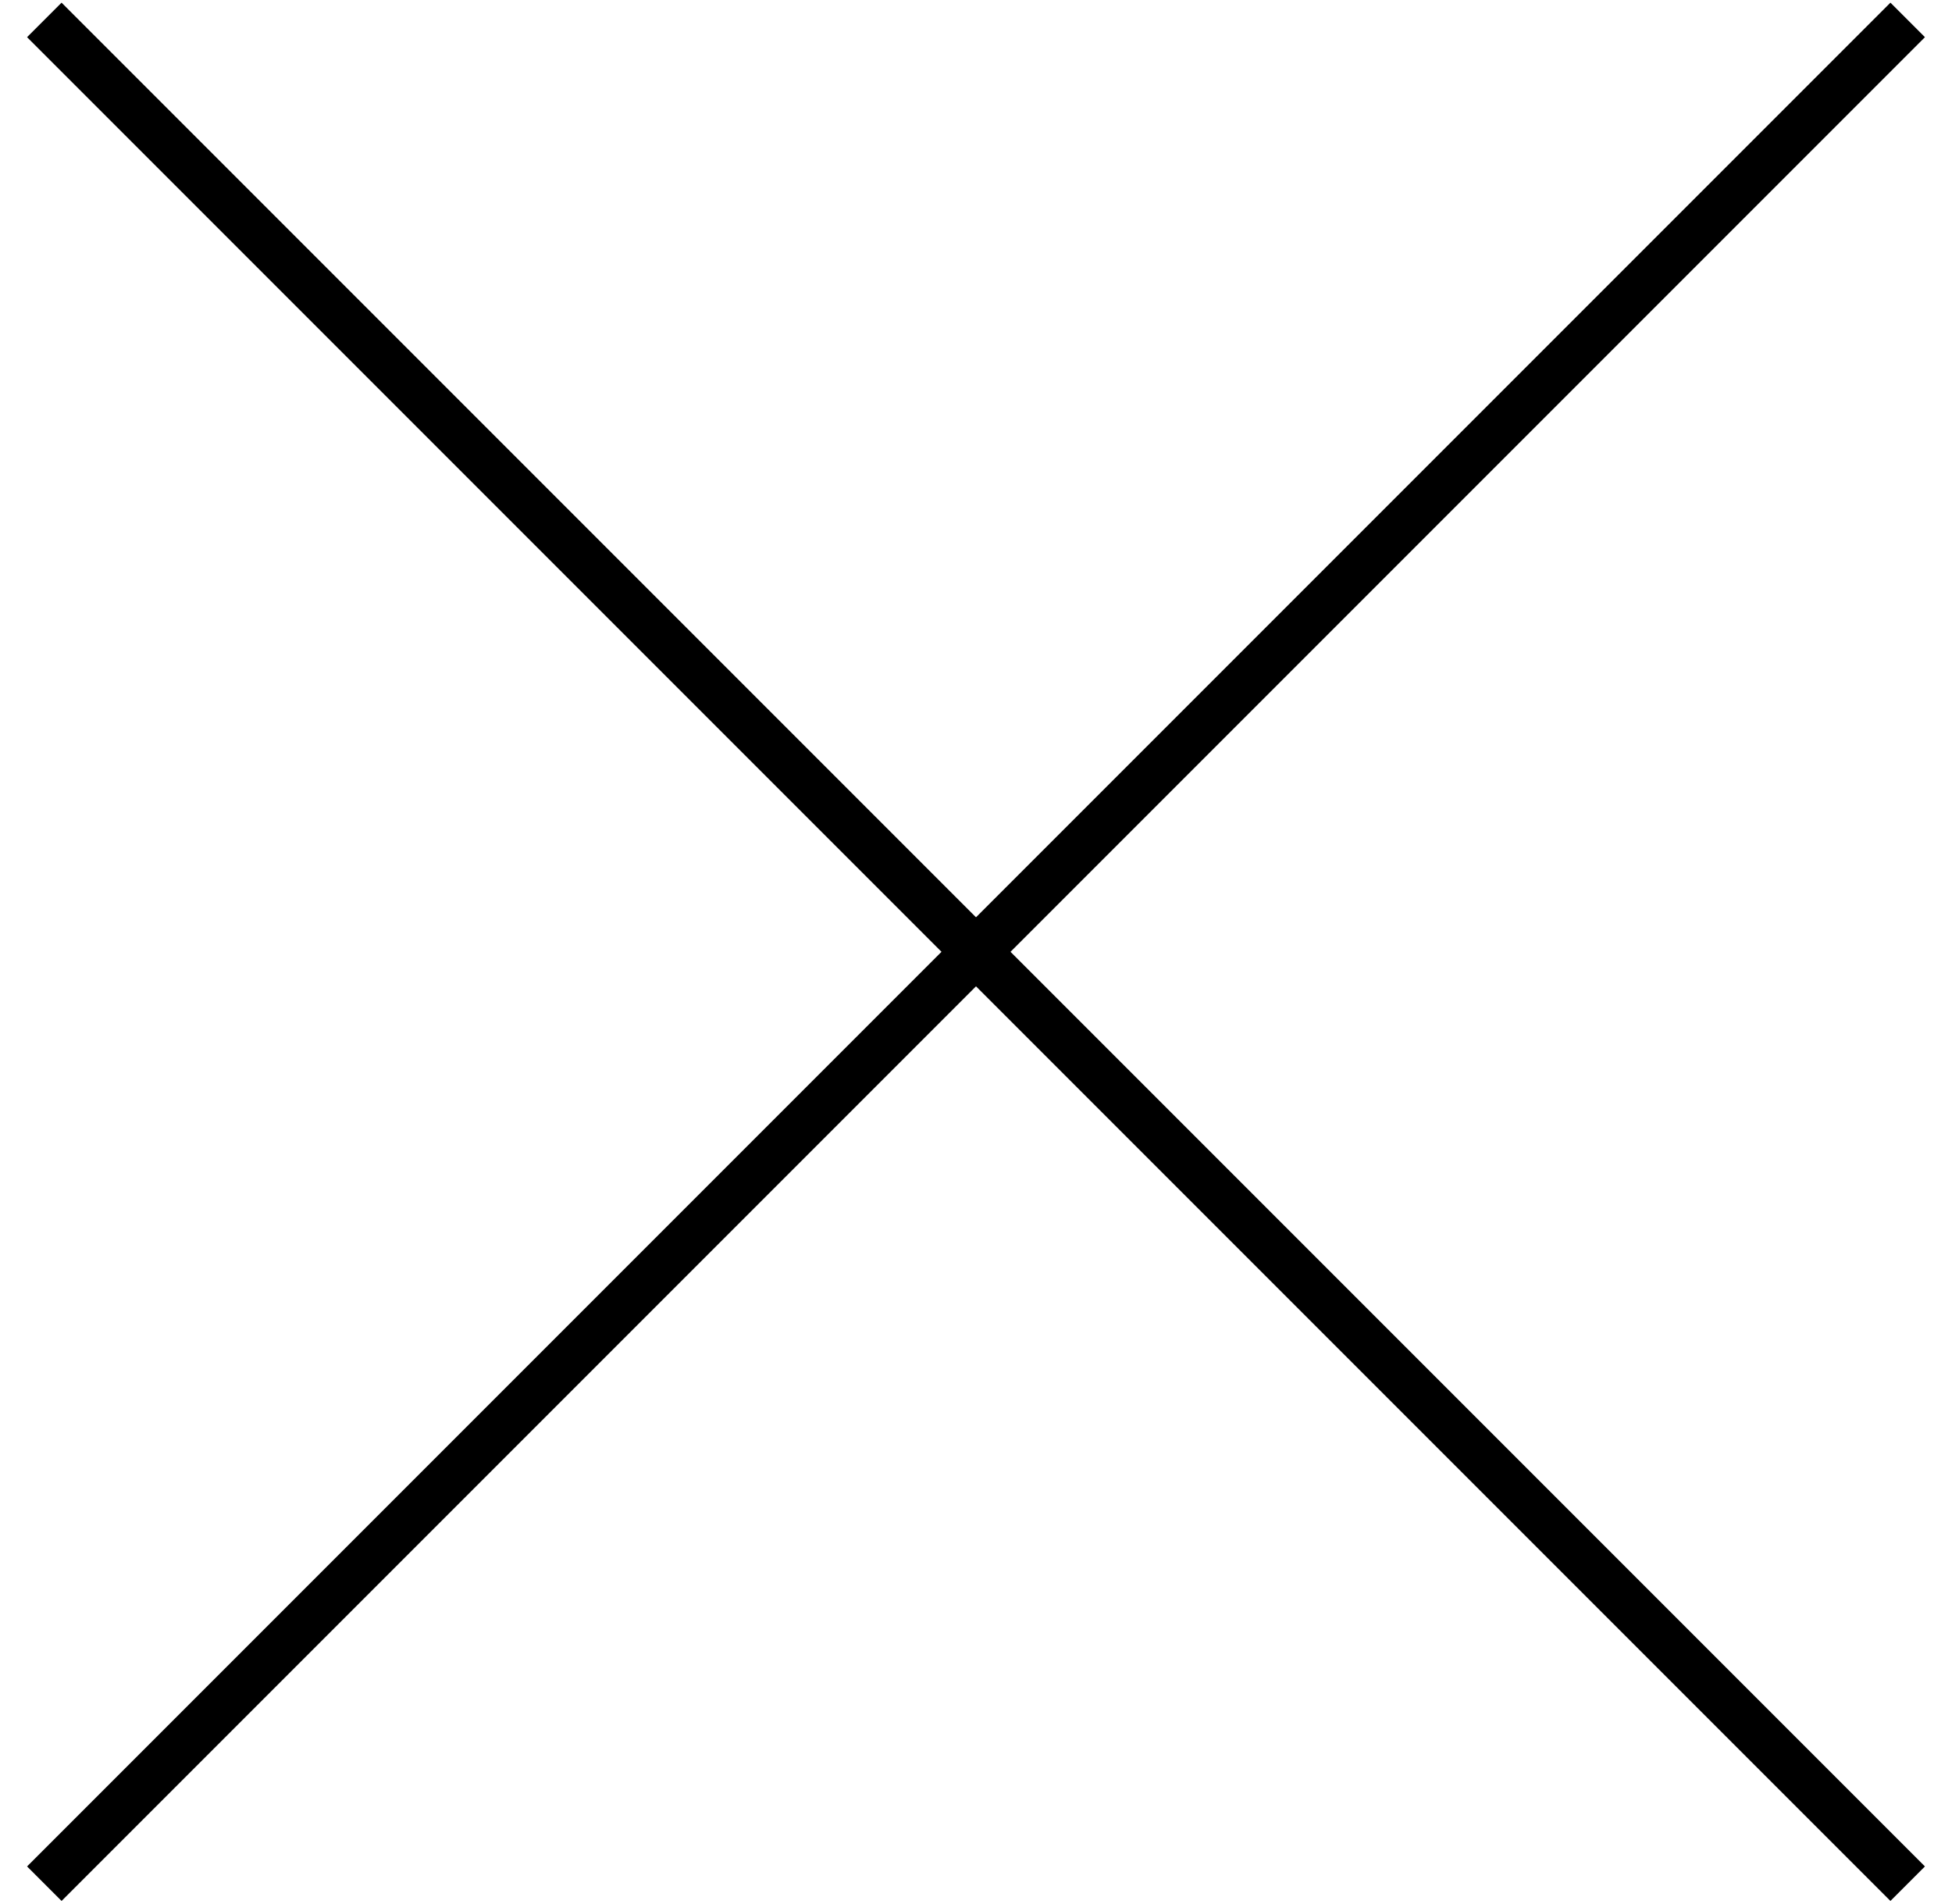
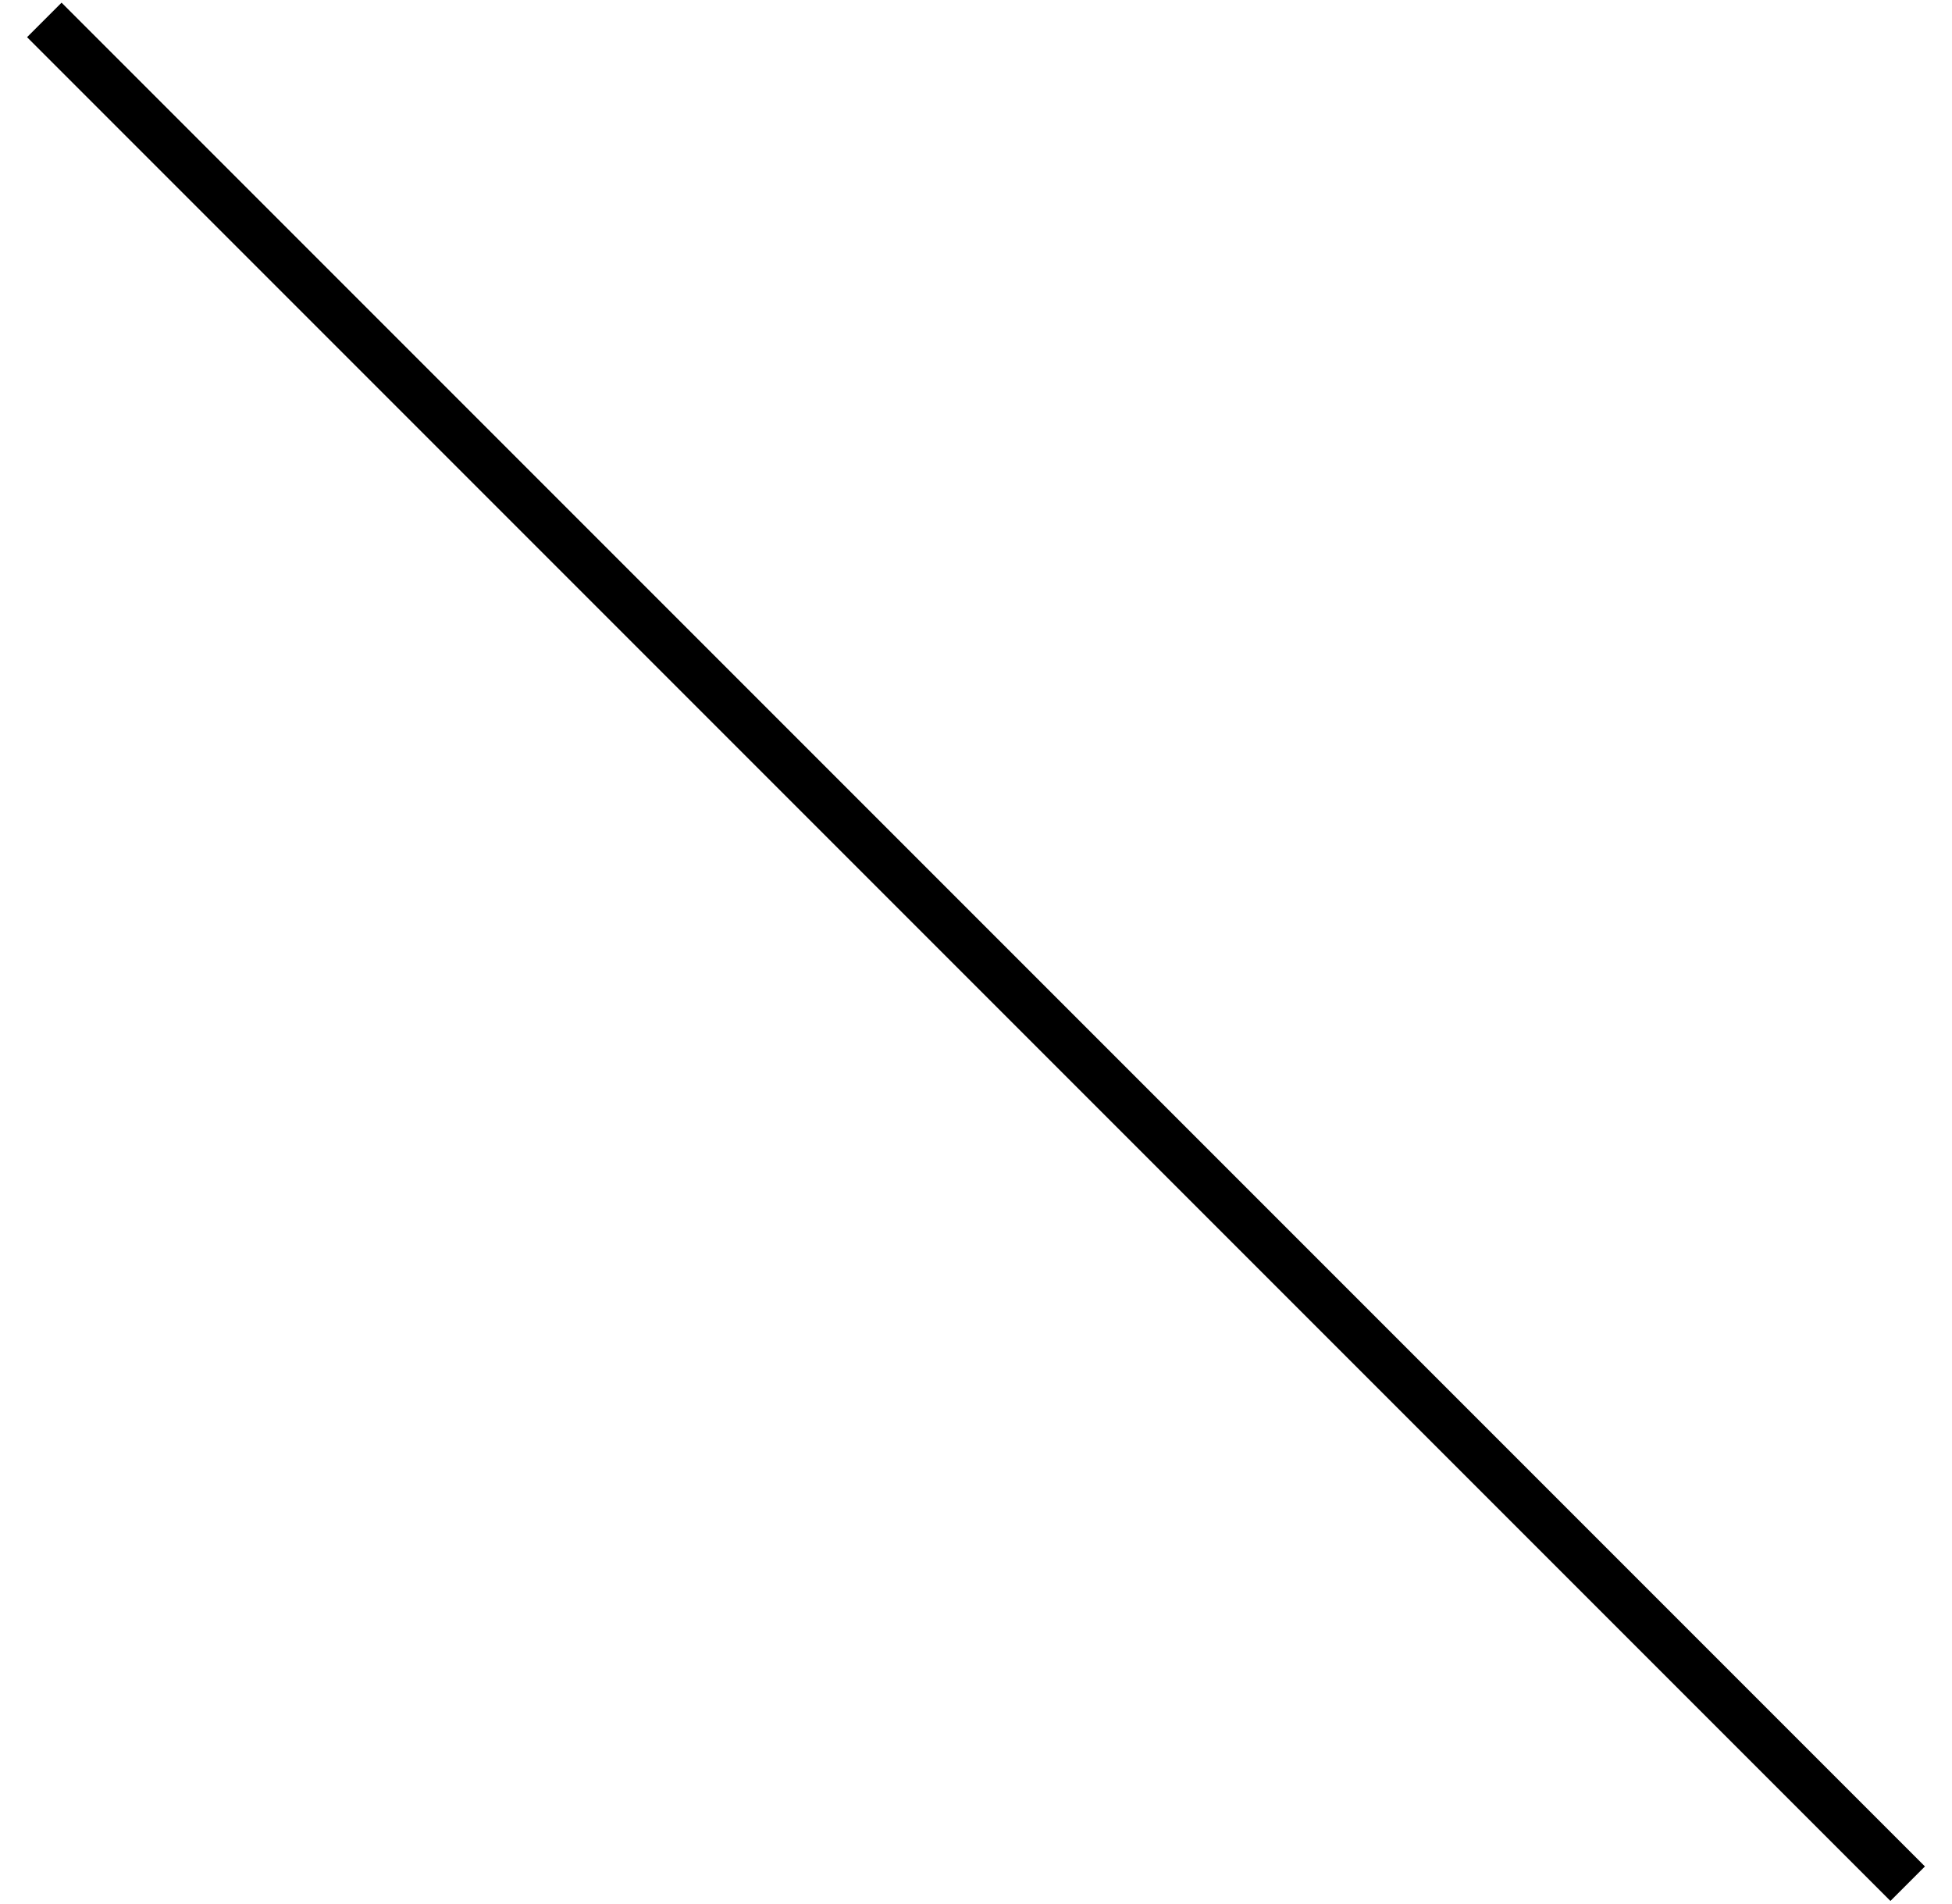
<svg xmlns="http://www.w3.org/2000/svg" width="40px" height="39px" viewBox="0 0 40 39" version="1.1">
  <title>close_hb</title>
  <desc>Created with Sketch.</desc>
  <g id="Page-1" stroke="none" stroke-width="1" fill="none" fill-rule="evenodd">
    <g id="26_zoom_prod" transform="translate(-1336, -589)" fill="#000000">
      <g id="Group-3" transform="translate(1269, 522)">
        <g id="close_hb" transform="translate(67, 67)">
          <g>
            <rect id="02" transform="translate(20, 19.5) rotate(-135) translate(-20, -19.5) " x="-7" y="19" width="54" height="1" />
-             <rect id="01" transform="translate(20, 19.5) rotate(-45) translate(-20, -19.5) " x="-7" y="19" width="54" height="1" />
          </g>
        </g>
      </g>
    </g>
  </g>
</svg>